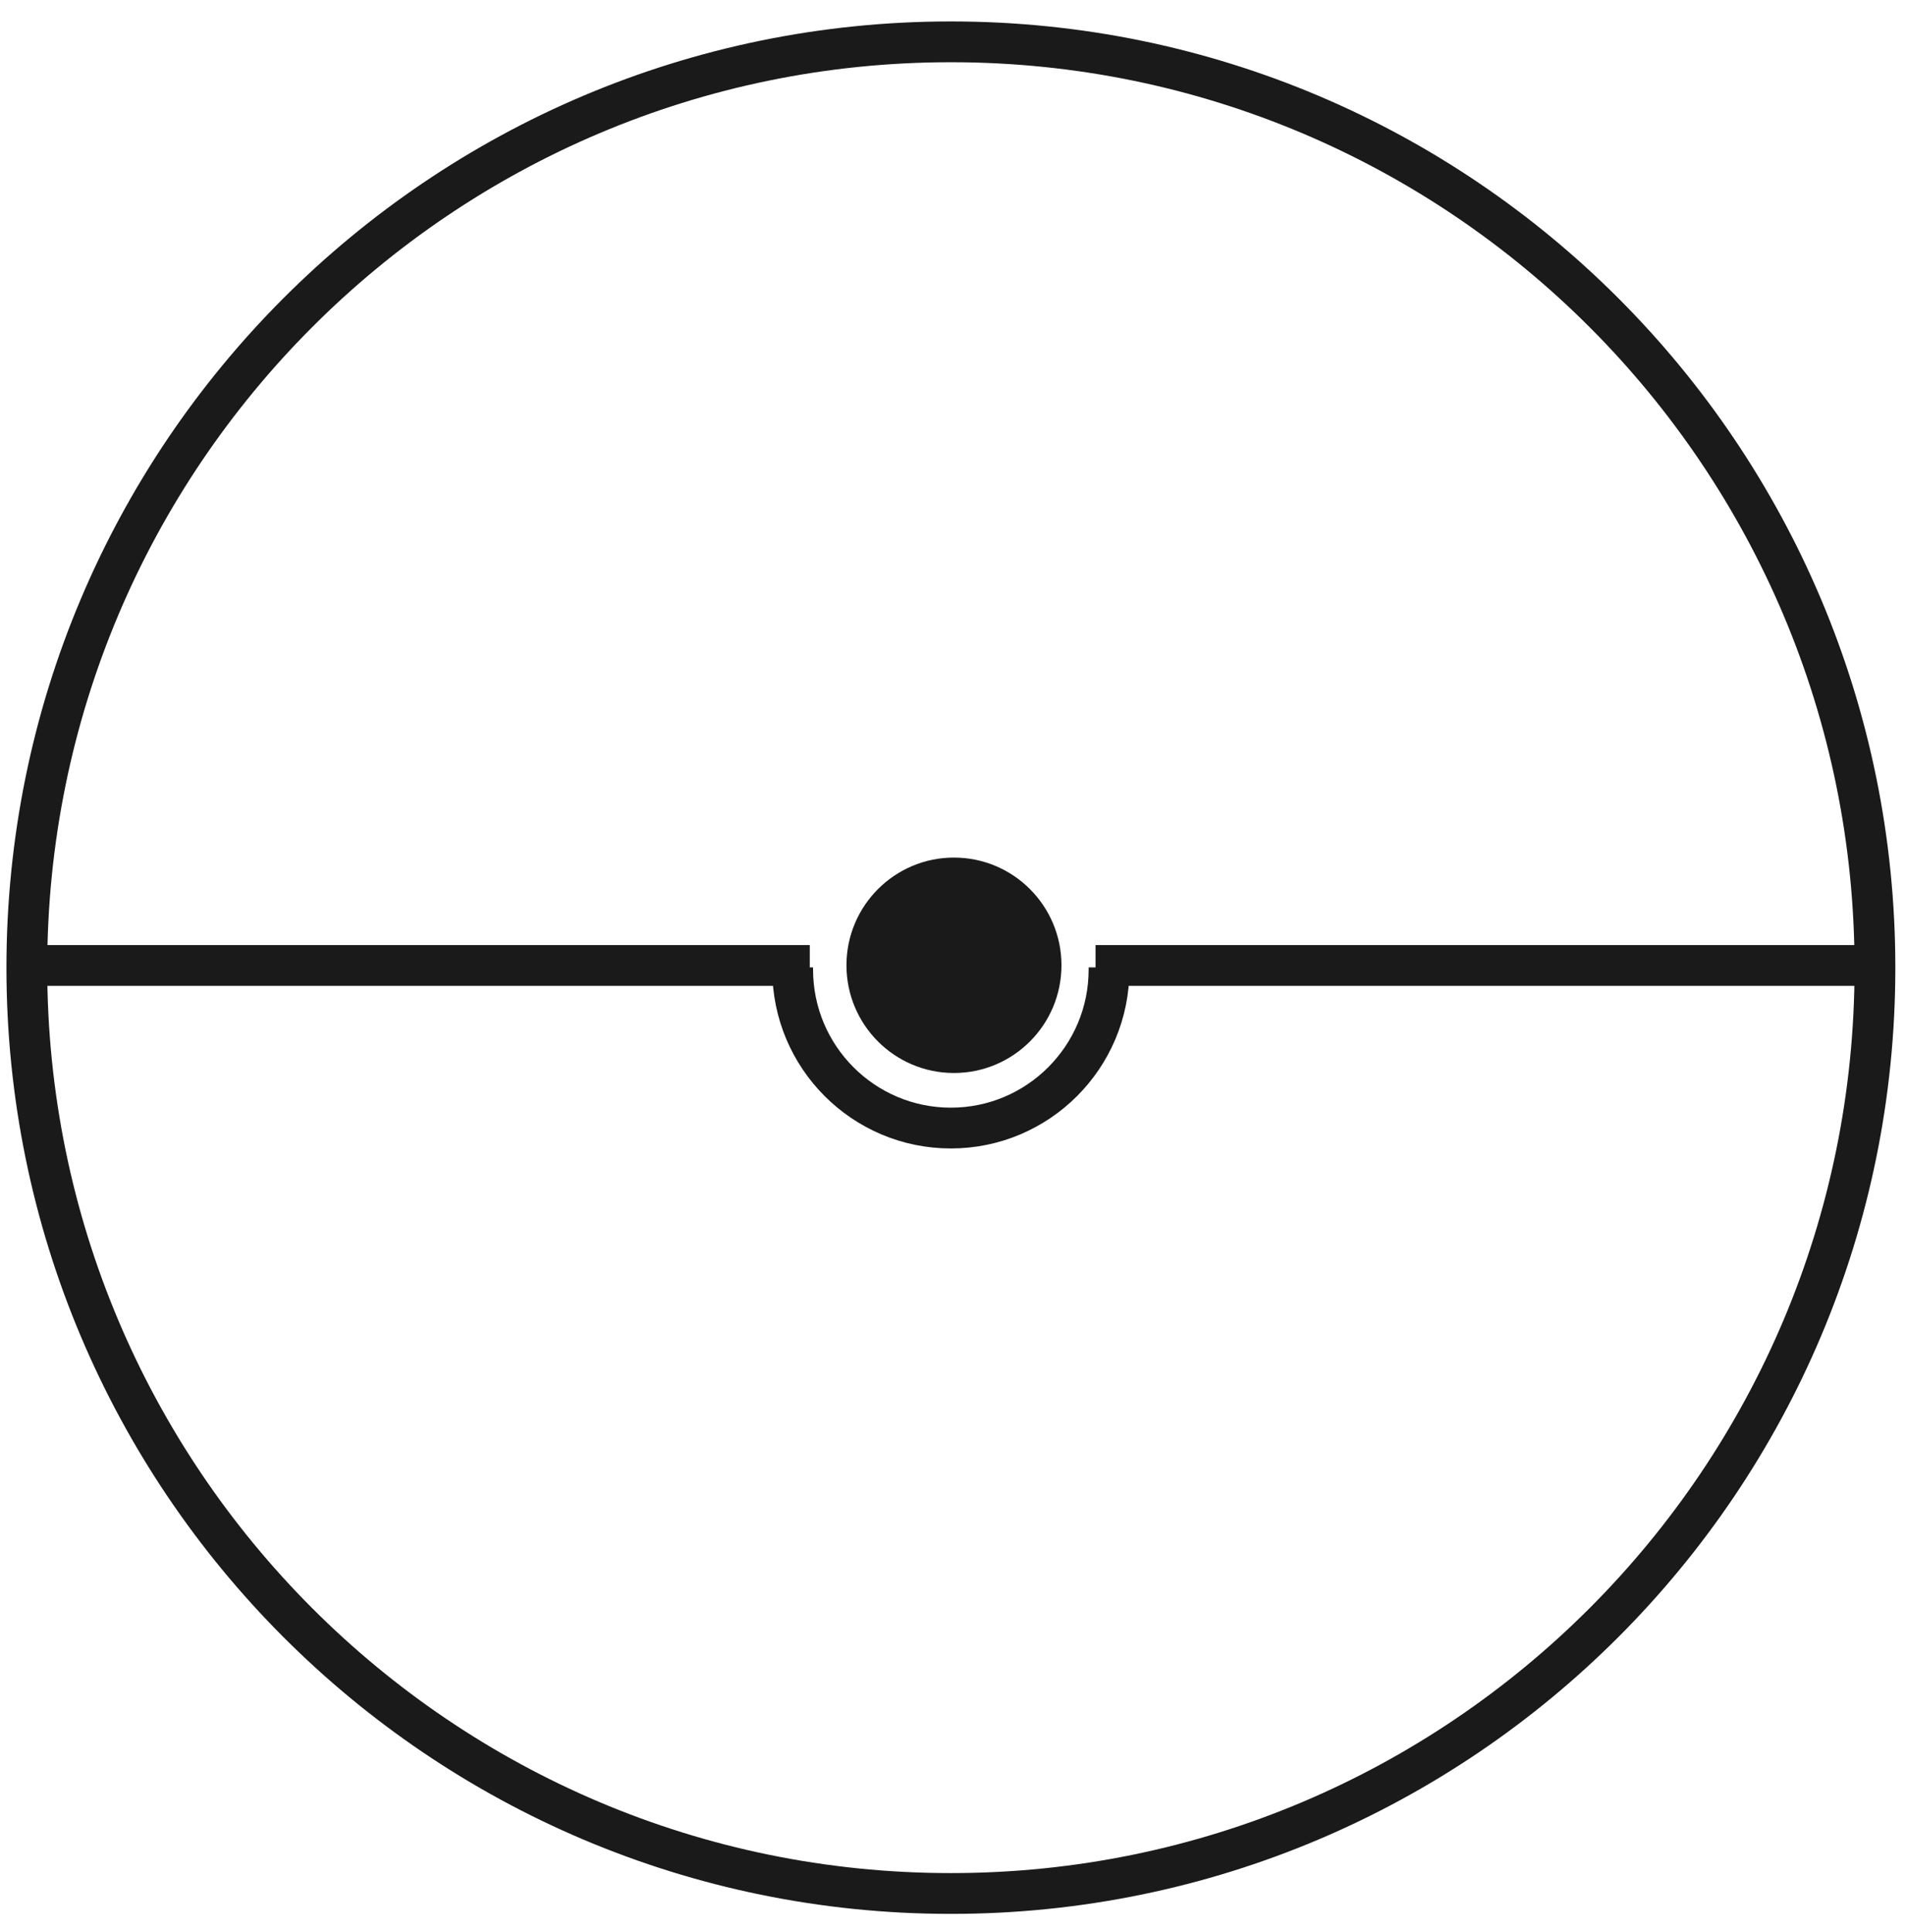
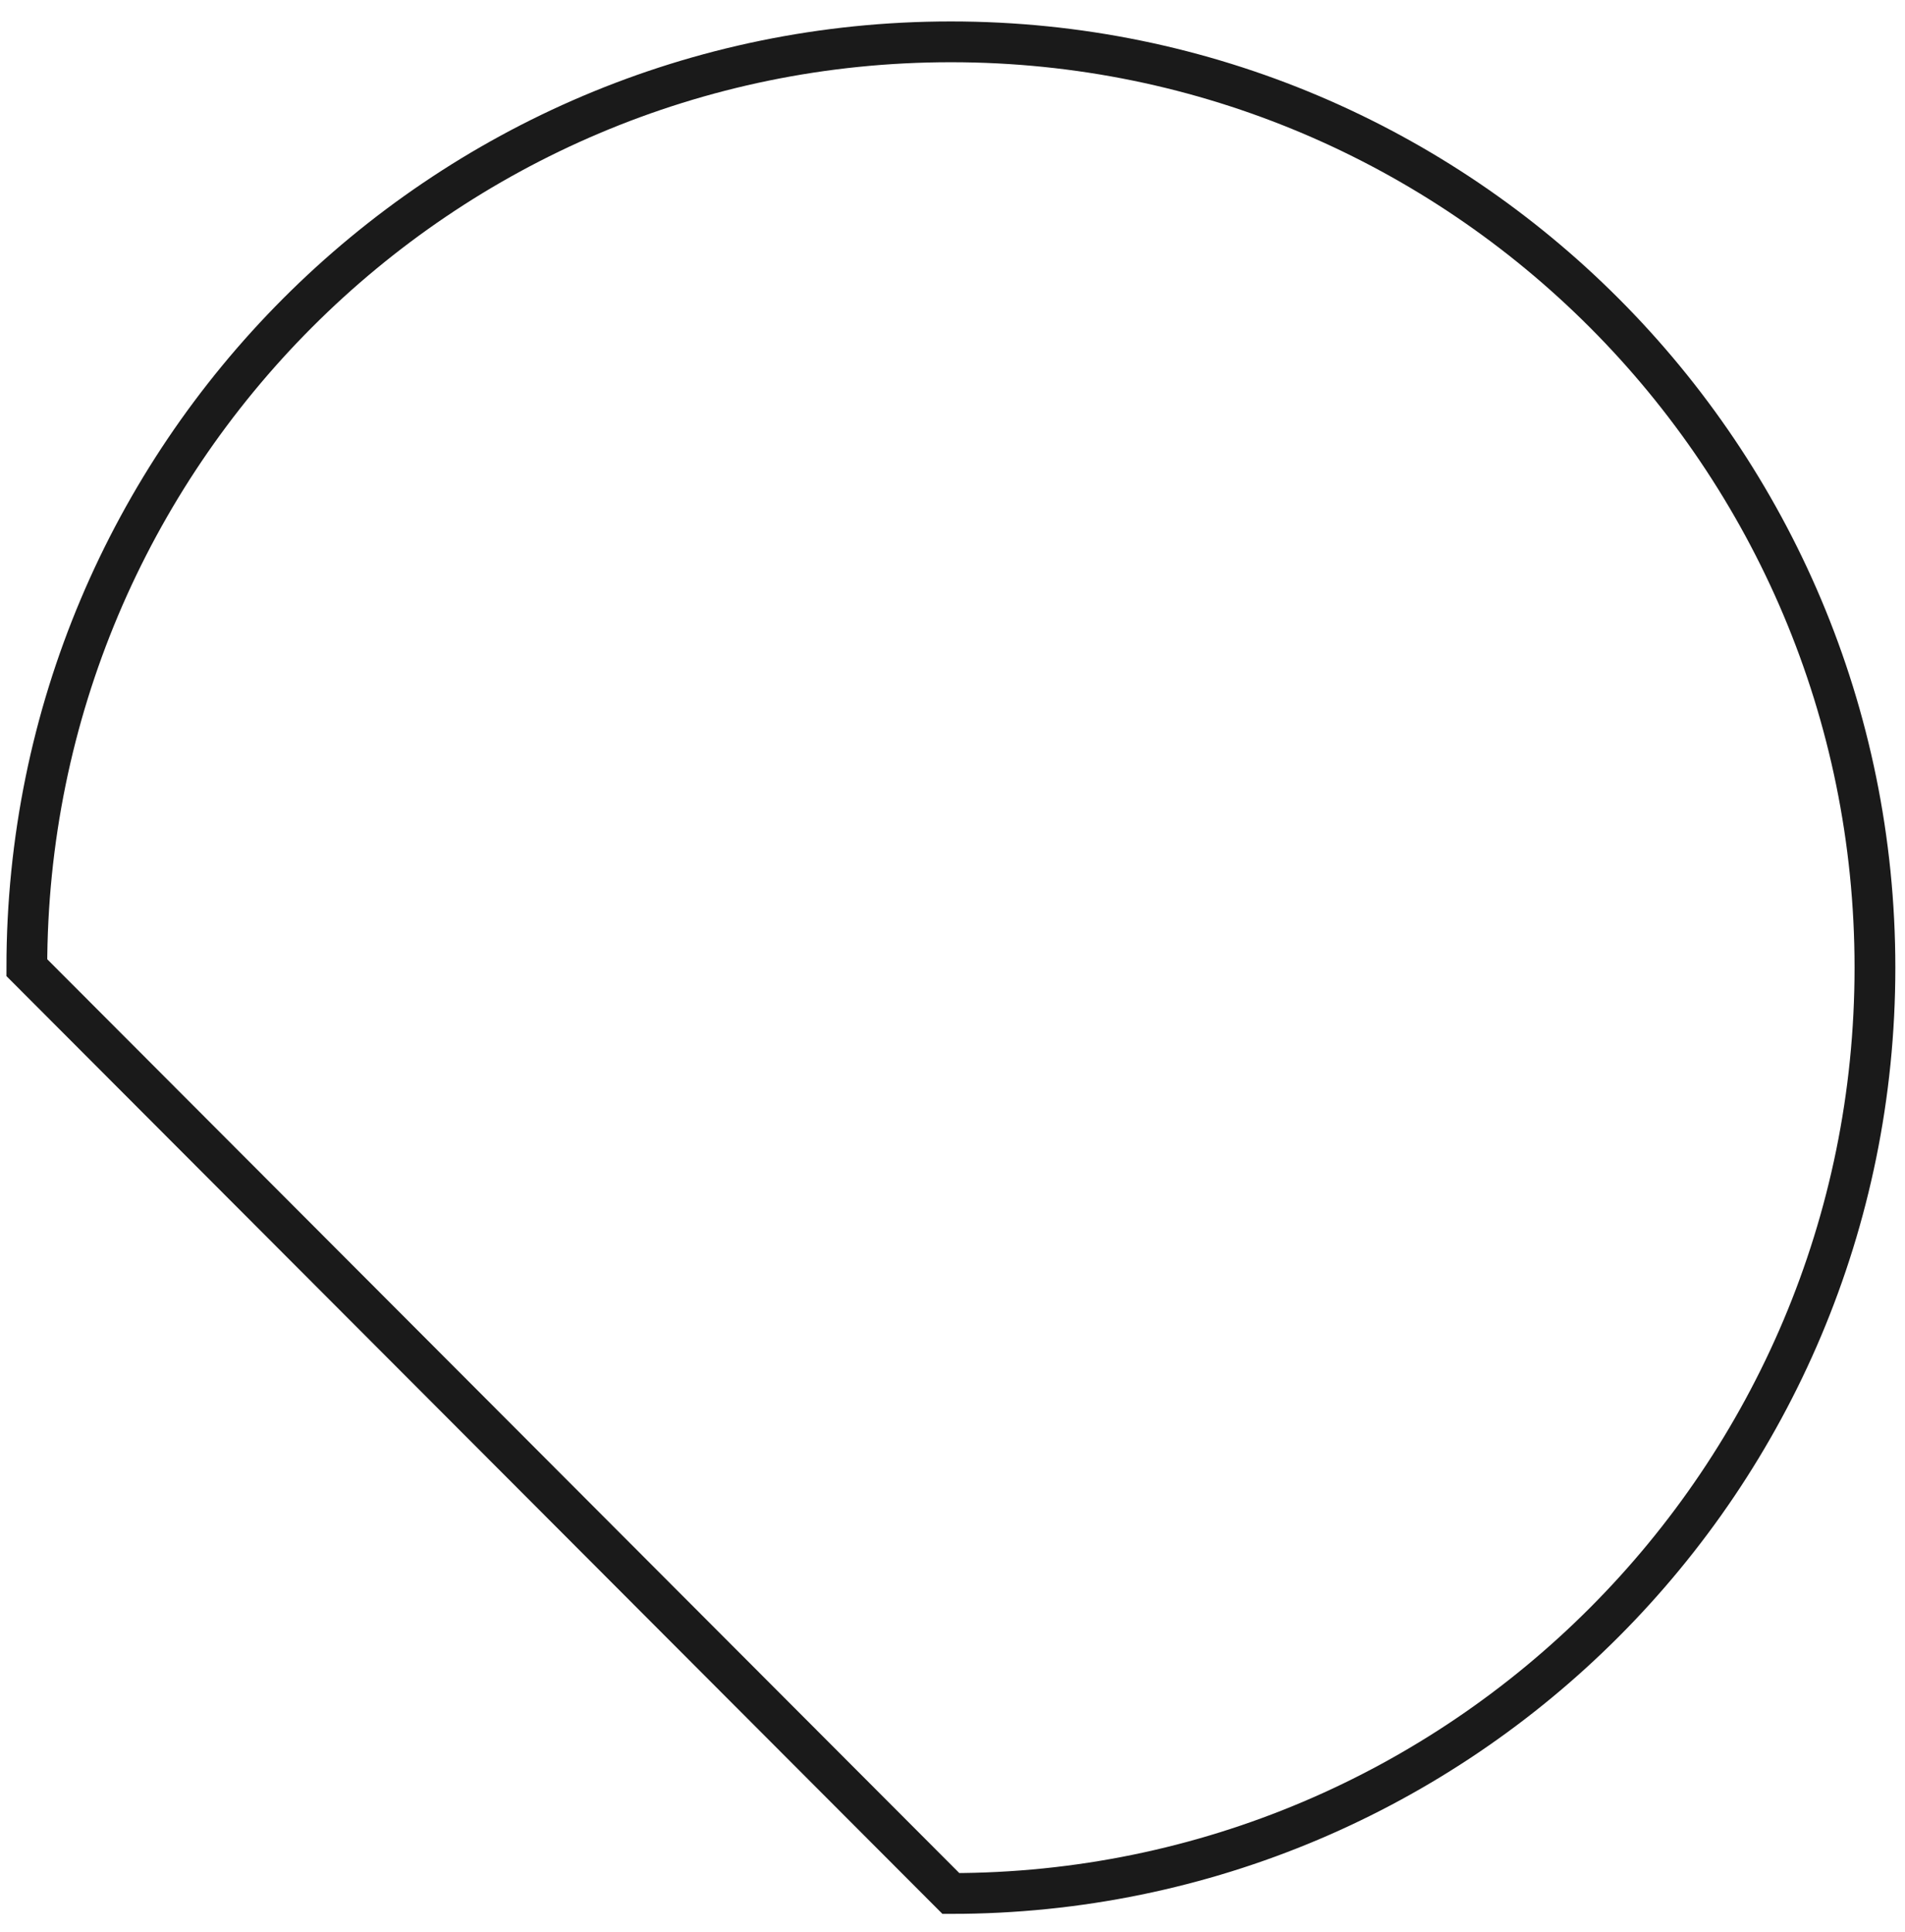
<svg xmlns="http://www.w3.org/2000/svg" fill="none" viewBox="0 0 71 72" height="72" width="71">
-   <path stroke-miterlimit="10" stroke-width="1.52" stroke="#1A1A1A" d="M35.44 70.559C54.461 70.559 69.88 55.112 69.88 36.059C69.88 17.005 54.461 1.559 35.44 1.559C16.419 1.559 1 17.005 1 36.059C1 55.112 16.419 70.559 35.44 70.559Z" />
-   <path stroke-miterlimit="10" stroke-width="1.52" stroke="#1A1A1A" d="M41.334 36.049C41.334 36.076 41.334 36.103 41.334 36.13C41.334 39.393 38.69 42.036 35.439 42.036C32.187 42.036 29.543 39.393 29.543 36.13C29.543 36.103 29.543 36.076 29.543 36.049" />
-   <path fill="#1A1A1A" d="M35.554 39.984C37.767 39.984 39.561 38.187 39.561 35.97C39.561 33.754 37.767 31.957 35.554 31.957C33.342 31.957 31.548 33.754 31.548 35.97C31.548 38.187 33.342 39.984 35.554 39.984Z" />
-   <path stroke-miterlimit="10" stroke-width="1.52" stroke="#1A1A1A" d="M30.181 35.977H1.007" />
-   <path stroke-miterlimit="10" stroke-width="1.52" stroke="#1A1A1A" d="M70 35.977H40.831" />
+   <path stroke-miterlimit="10" stroke-width="1.52" stroke="#1A1A1A" d="M35.44 70.559C54.461 70.559 69.88 55.112 69.88 36.059C69.88 17.005 54.461 1.559 35.44 1.559C16.419 1.559 1 17.005 1 36.059Z" />
</svg>